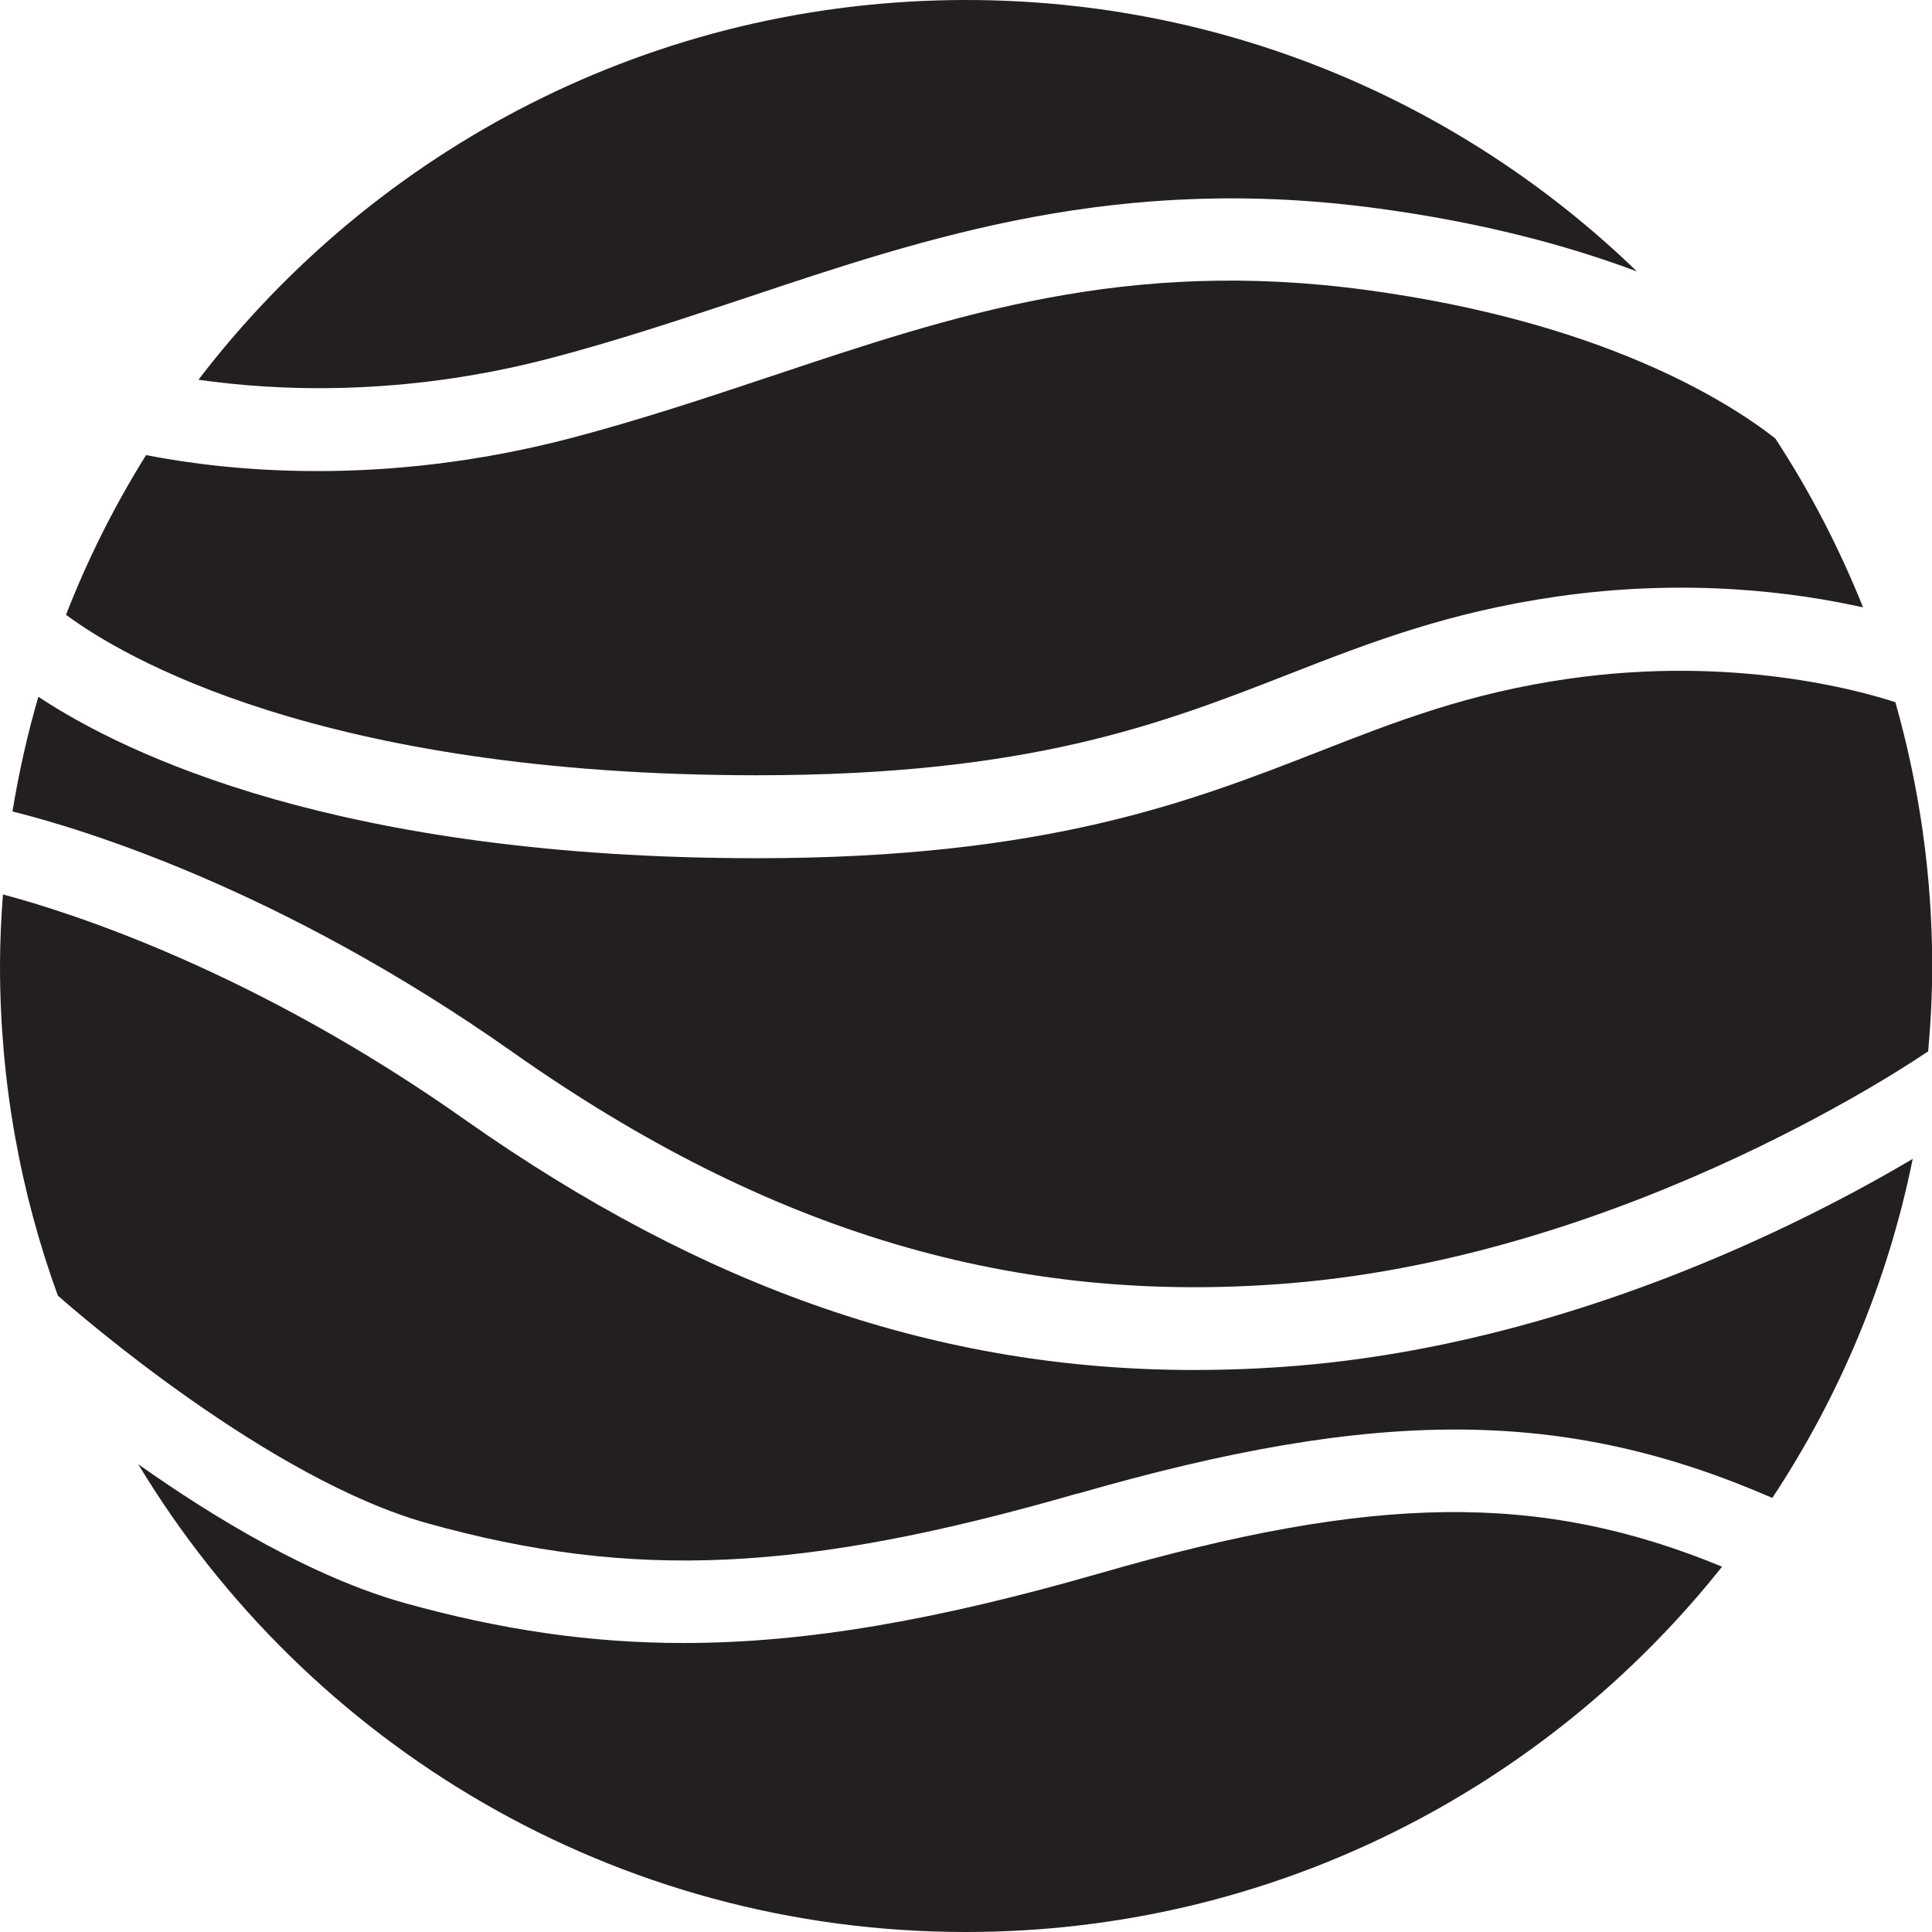
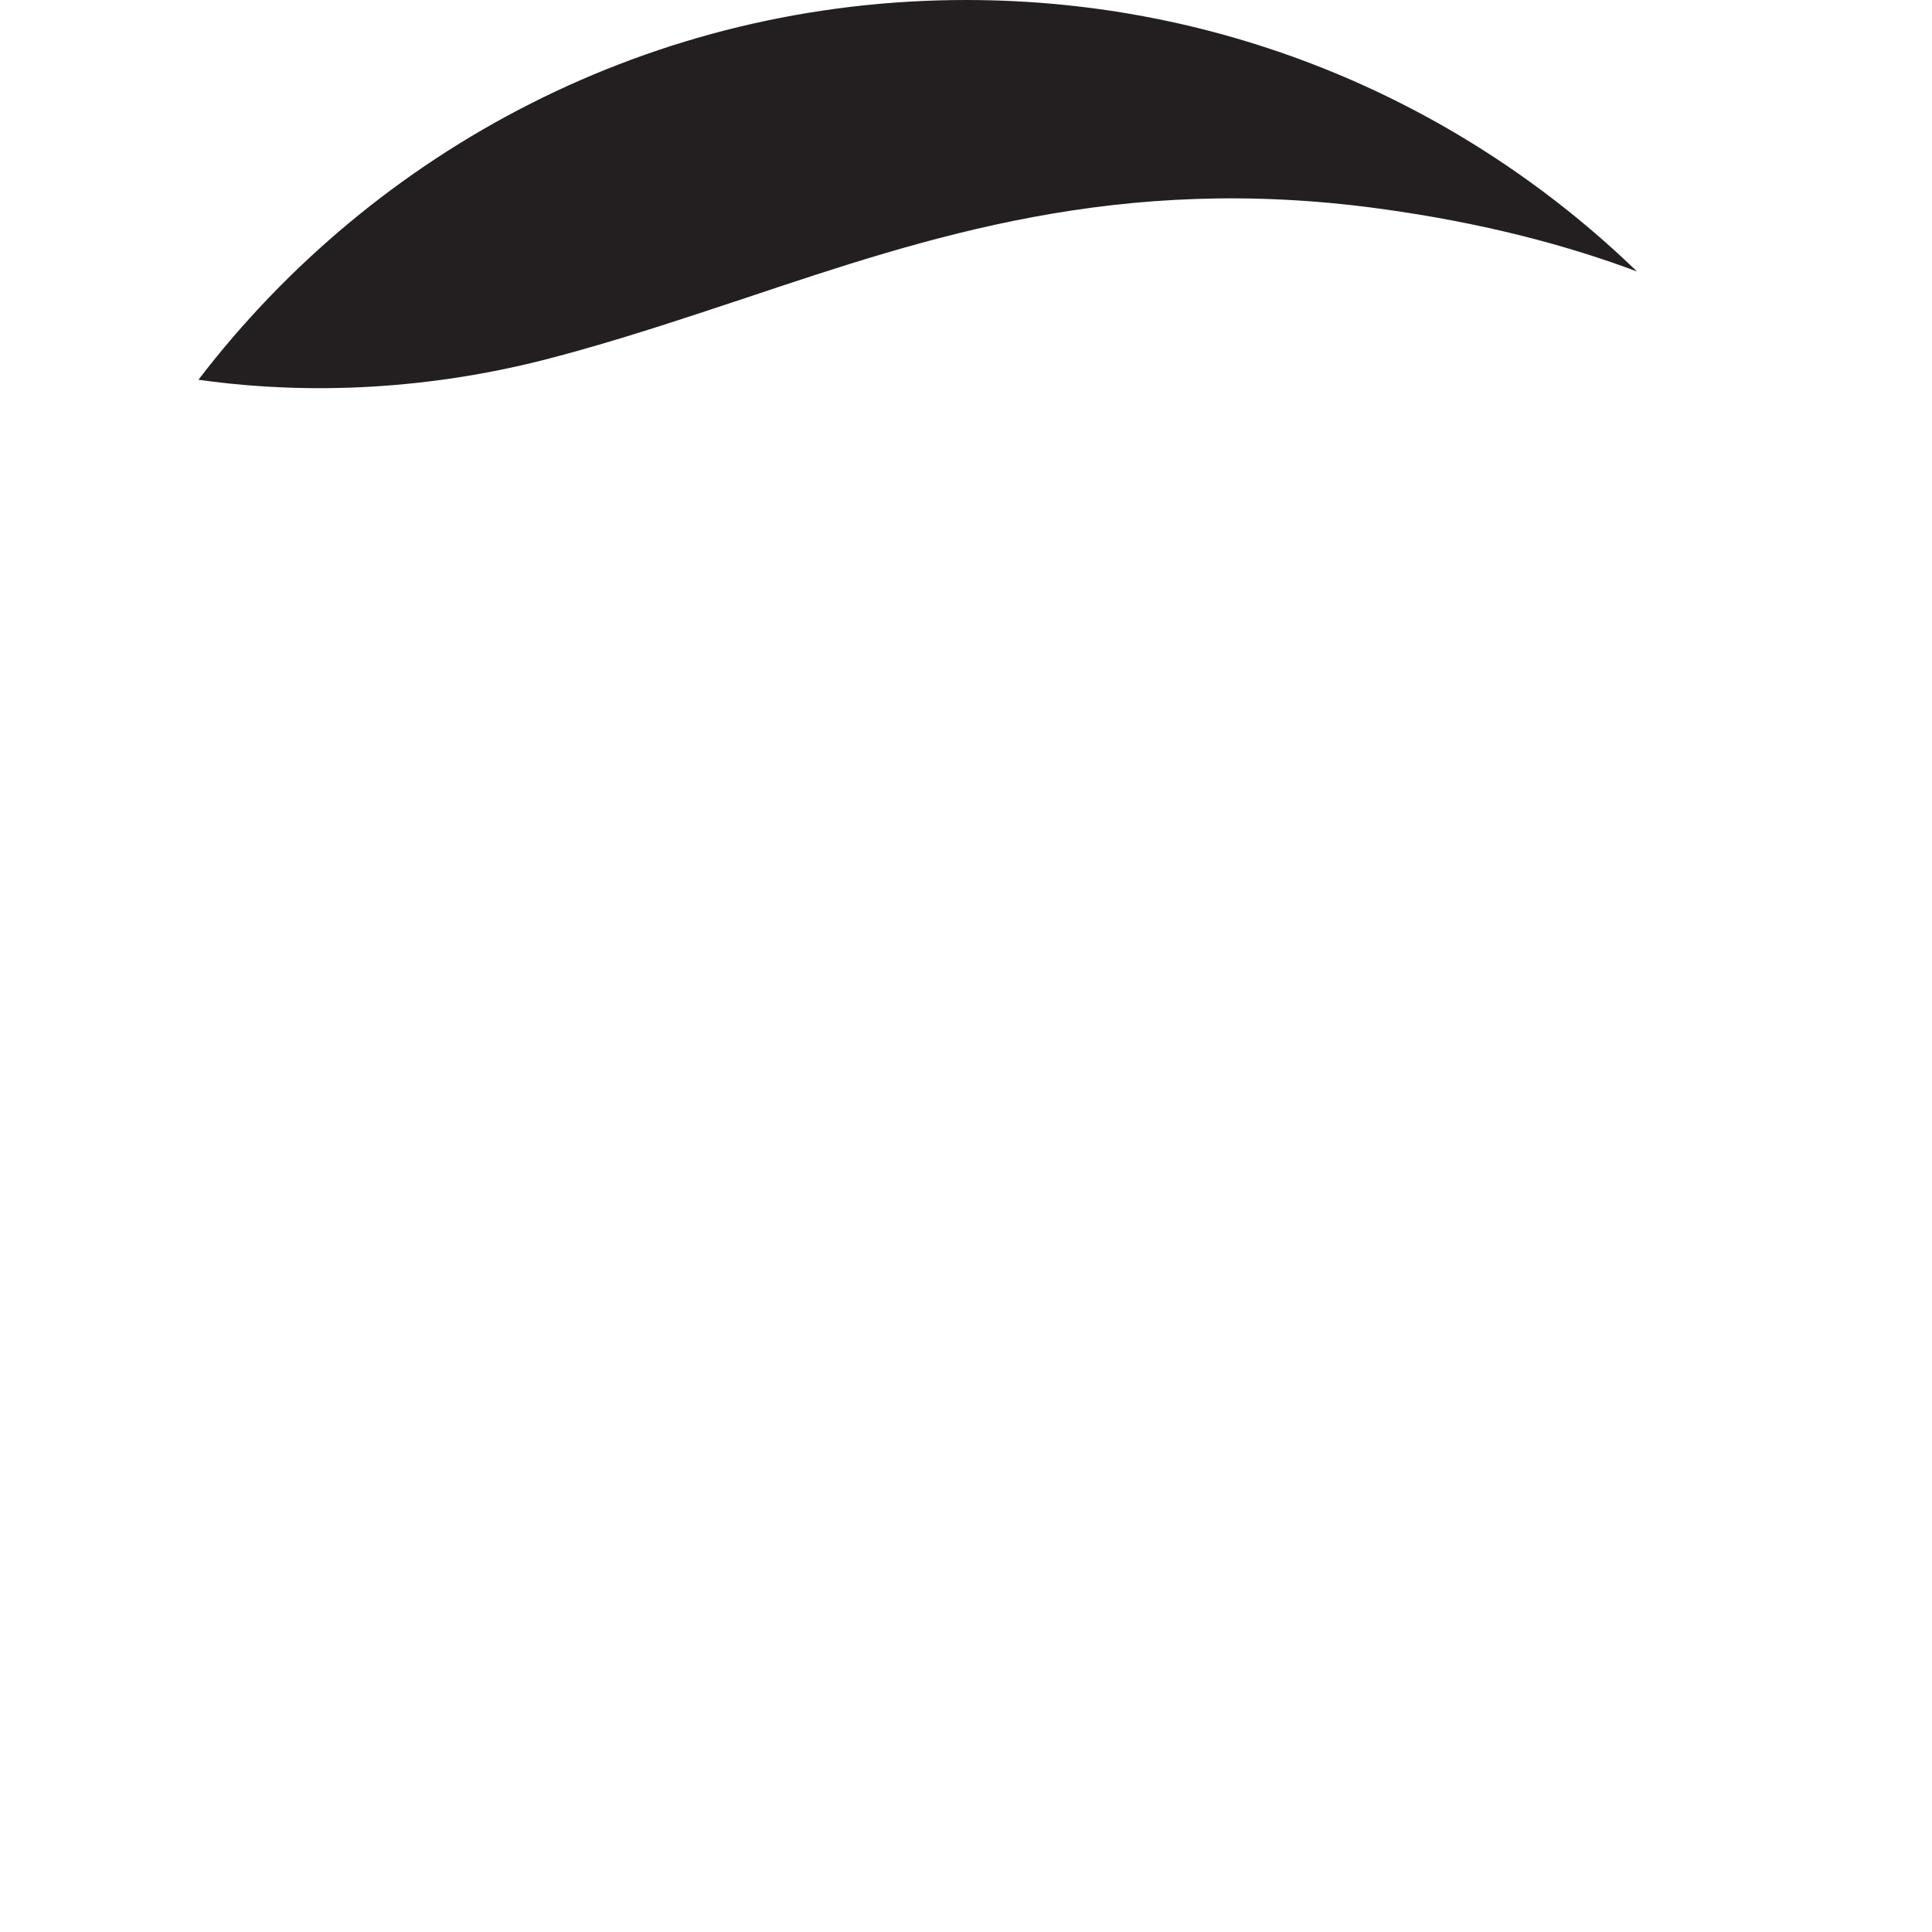
<svg xmlns="http://www.w3.org/2000/svg" id="Layer_2" data-name="Layer 2" viewBox="0 0 99.21 99.21" style="background-color:#fff">
  <defs>
    <style>
      .cls-1 {
        fill: #231f20;
        stroke-width: 0px;
      }
    </style>
  </defs>
  <g id="Logos">
    <g>
-       <path class="cls-1" d="M66.3,65.89c17.62-1.47,32.54-11.79,32.69-11.89l.02.03c.13-1.46.21-2.93.21-4.42,0-4.7-.67-9.24-1.89-13.55-1.86-.61-8.33-2.41-16.75-1.21-5.14.73-8.91,2.2-12.89,3.76-6.56,2.56-14,5.46-28.81,5.46-21.42,0-32.44-5.33-36.91-8.29-.56,1.92-1,3.88-1.33,5.89,3.46.86,13.71,3.92,25.66,12.34,13.17,9.29,25.87,13.06,40,11.88Z" />
-       <path class="cls-1" d="M55.34,76.7c15.37-4.43,25.01-4.42,35.67.22,3.44-5.2,5.93-11.09,7.21-17.41-5.54,3.28-17.62,9.46-31.57,10.62-1.8.15-3.58.22-5.34.22-13.07,0-25.1-4.16-37.46-12.87C13.09,49.89,3.72,46.88.15,45.93c-.09,1.21-.15,2.44-.15,3.67,0,5.95,1.05,11.65,2.97,16.93,1.21,1.07,10.89,9.43,18.97,11.69,10.55,2.94,19.29,2.54,33.4-1.53Z" />
      <path class="cls-1" d="M28.17,18.42c3.49-.91,6.86-2.04,10.12-3.12,9.42-3.15,19.16-6.41,32.52-4.59,5.39.73,9.76,1.92,13.25,3.23C75.14,5.31,63,0,49.61,0,33.54,0,19.26,7.65,10.19,19.5c4.06.58,10.47.87,17.98-1.08Z" />
-       <path class="cls-1" d="M66.13,34.64c4.22-1.65,8.22-3.2,13.84-4.01,6.71-.96,12.26-.21,15.7.56-1.22-3.05-2.73-5.96-4.51-8.68-2.59-2.02-9.02-5.99-20.93-7.61-12.38-1.69-21.23,1.28-30.6,4.41-3.33,1.11-6.77,2.26-10.4,3.21-4.81,1.25-9.21,1.67-12.92,1.67s-6.7-.41-8.81-.82c-1.61,2.58-2.99,5.32-4.11,8.2,2.83,2.1,13.02,8.24,35.48,8.24,14,0,20.74-2.63,27.26-5.17Z" />
-       <path class="cls-1" d="M56.51,80.78c-8.37,2.41-15.1,3.59-21.41,3.59-4.83,0-9.42-.69-14.31-2.05-4.73-1.32-9.76-4.35-13.69-7.13,8.68,14.39,24.47,24.02,42.5,24.02,15.73,0,29.74-7.33,38.83-18.76-9.39-3.87-17.91-3.71-31.92.33Z" />
    </g>
  </g>
</svg>